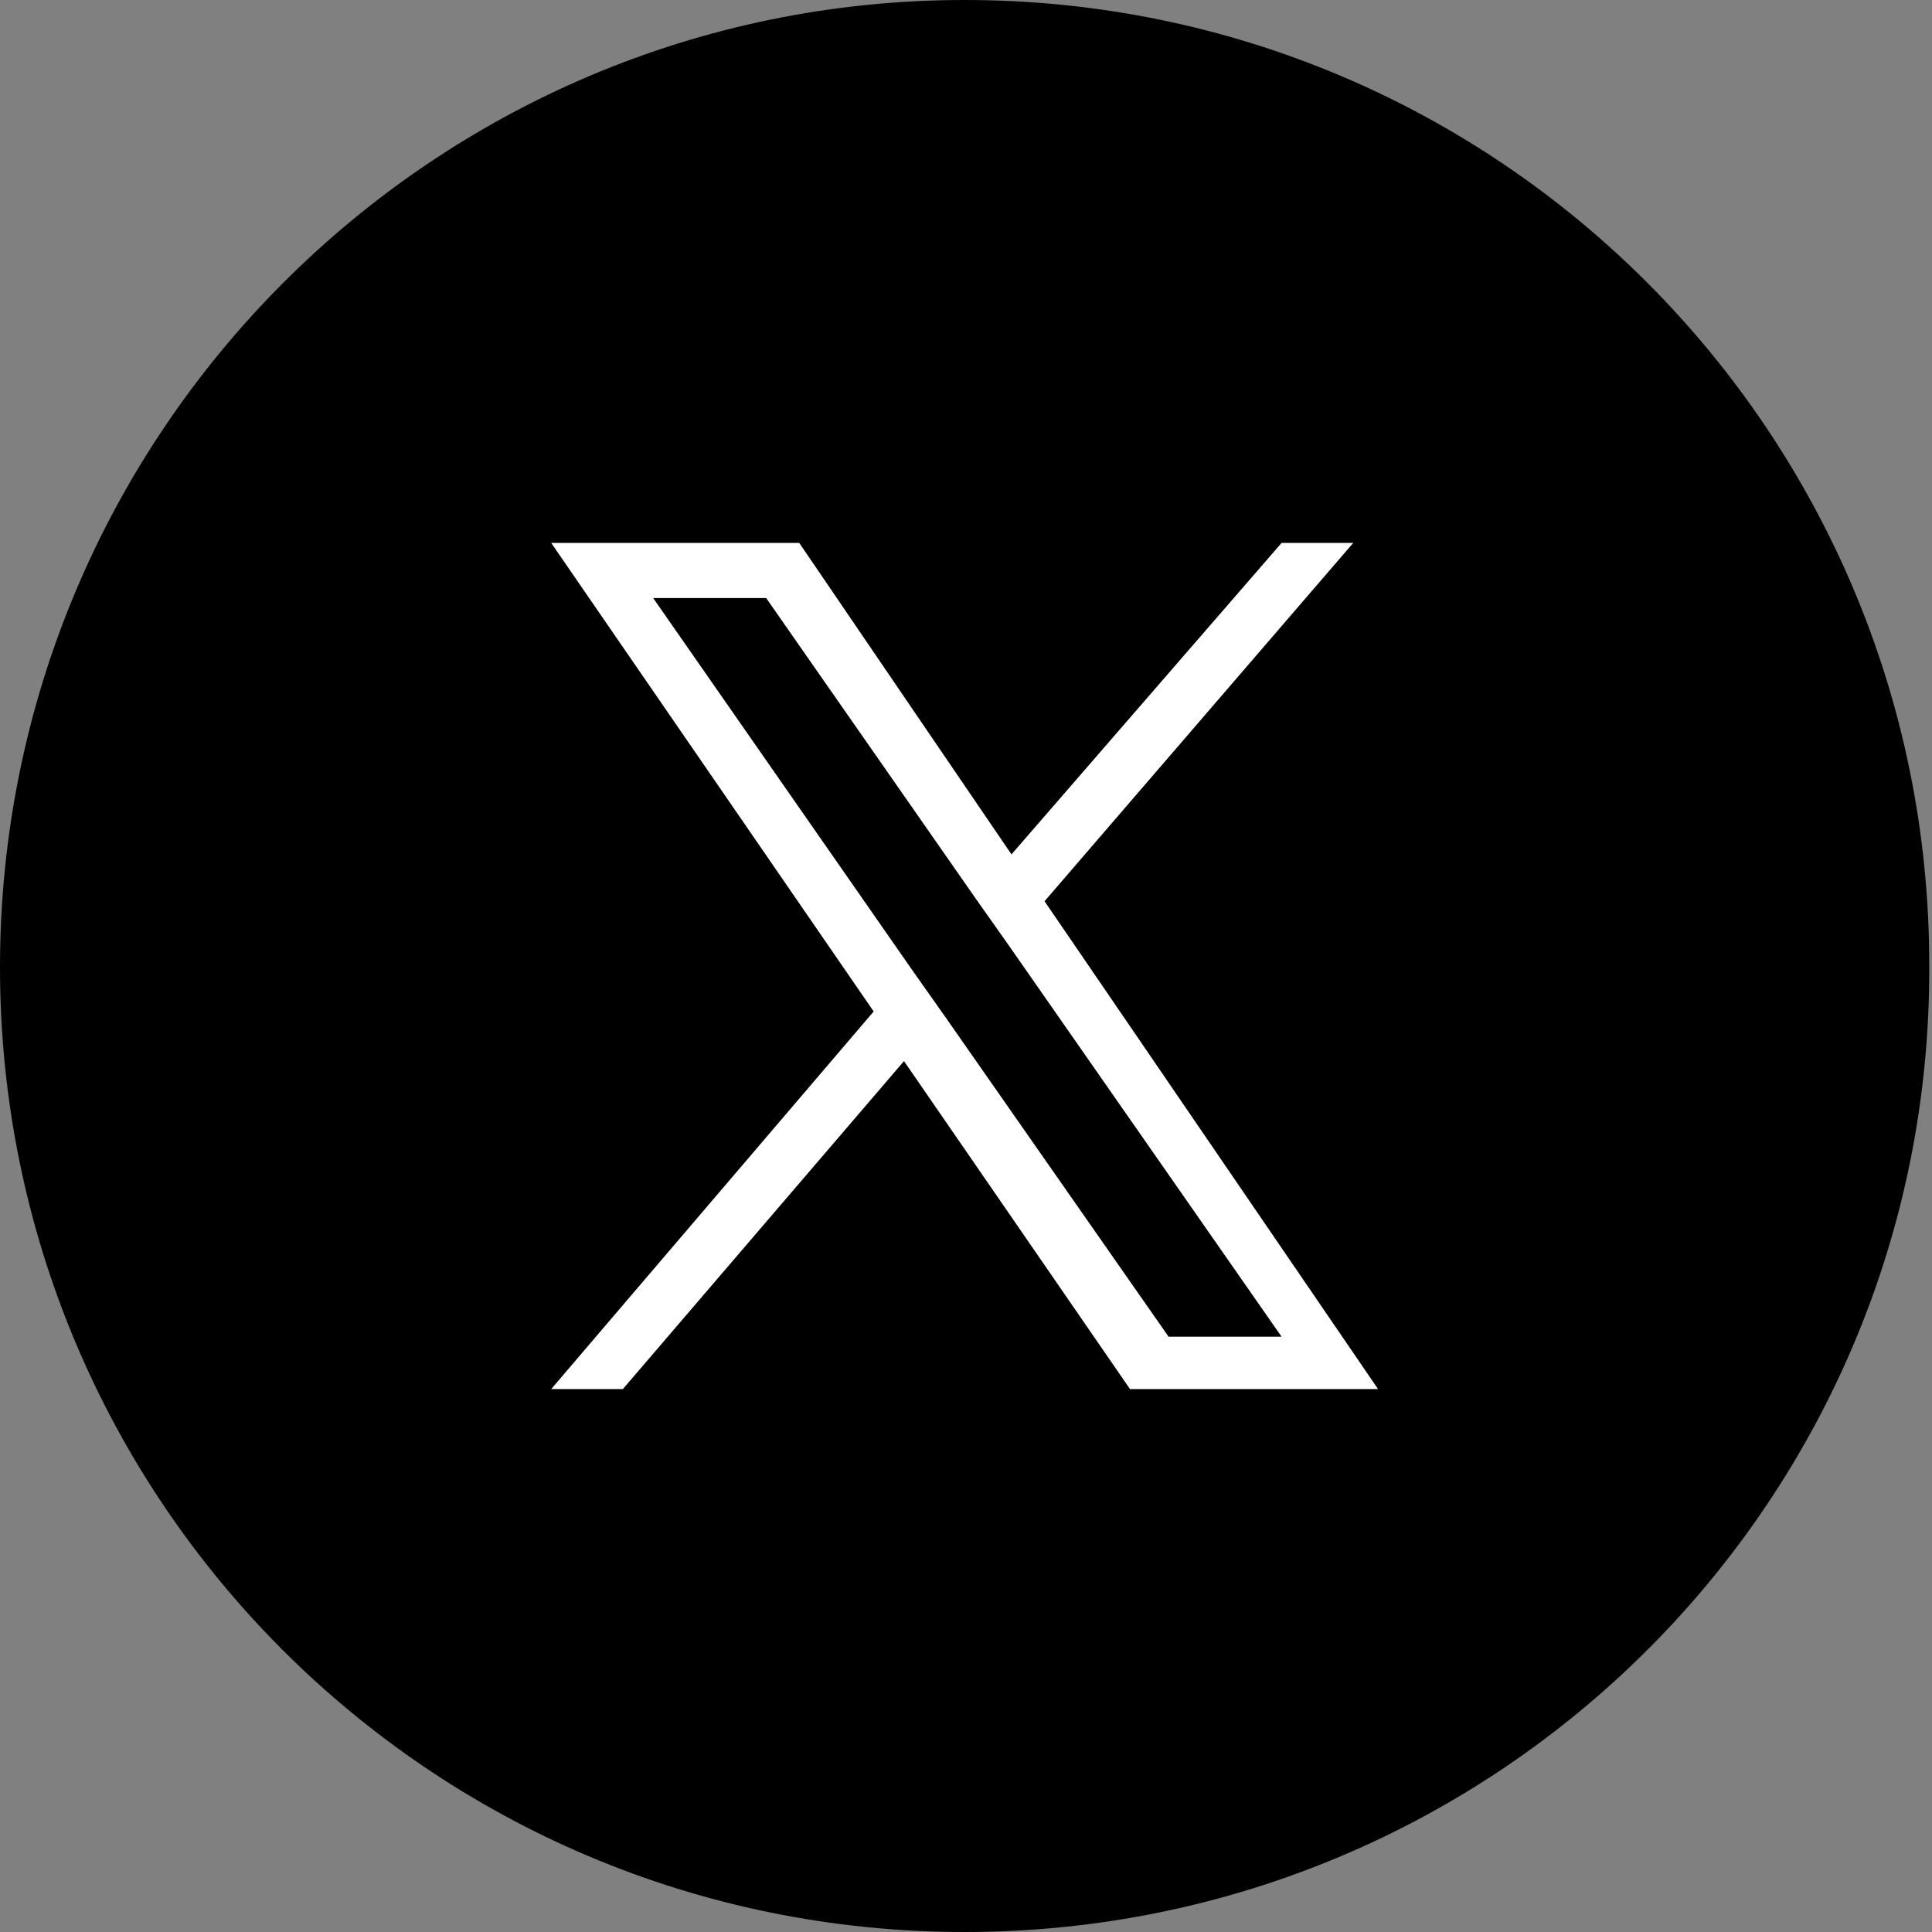
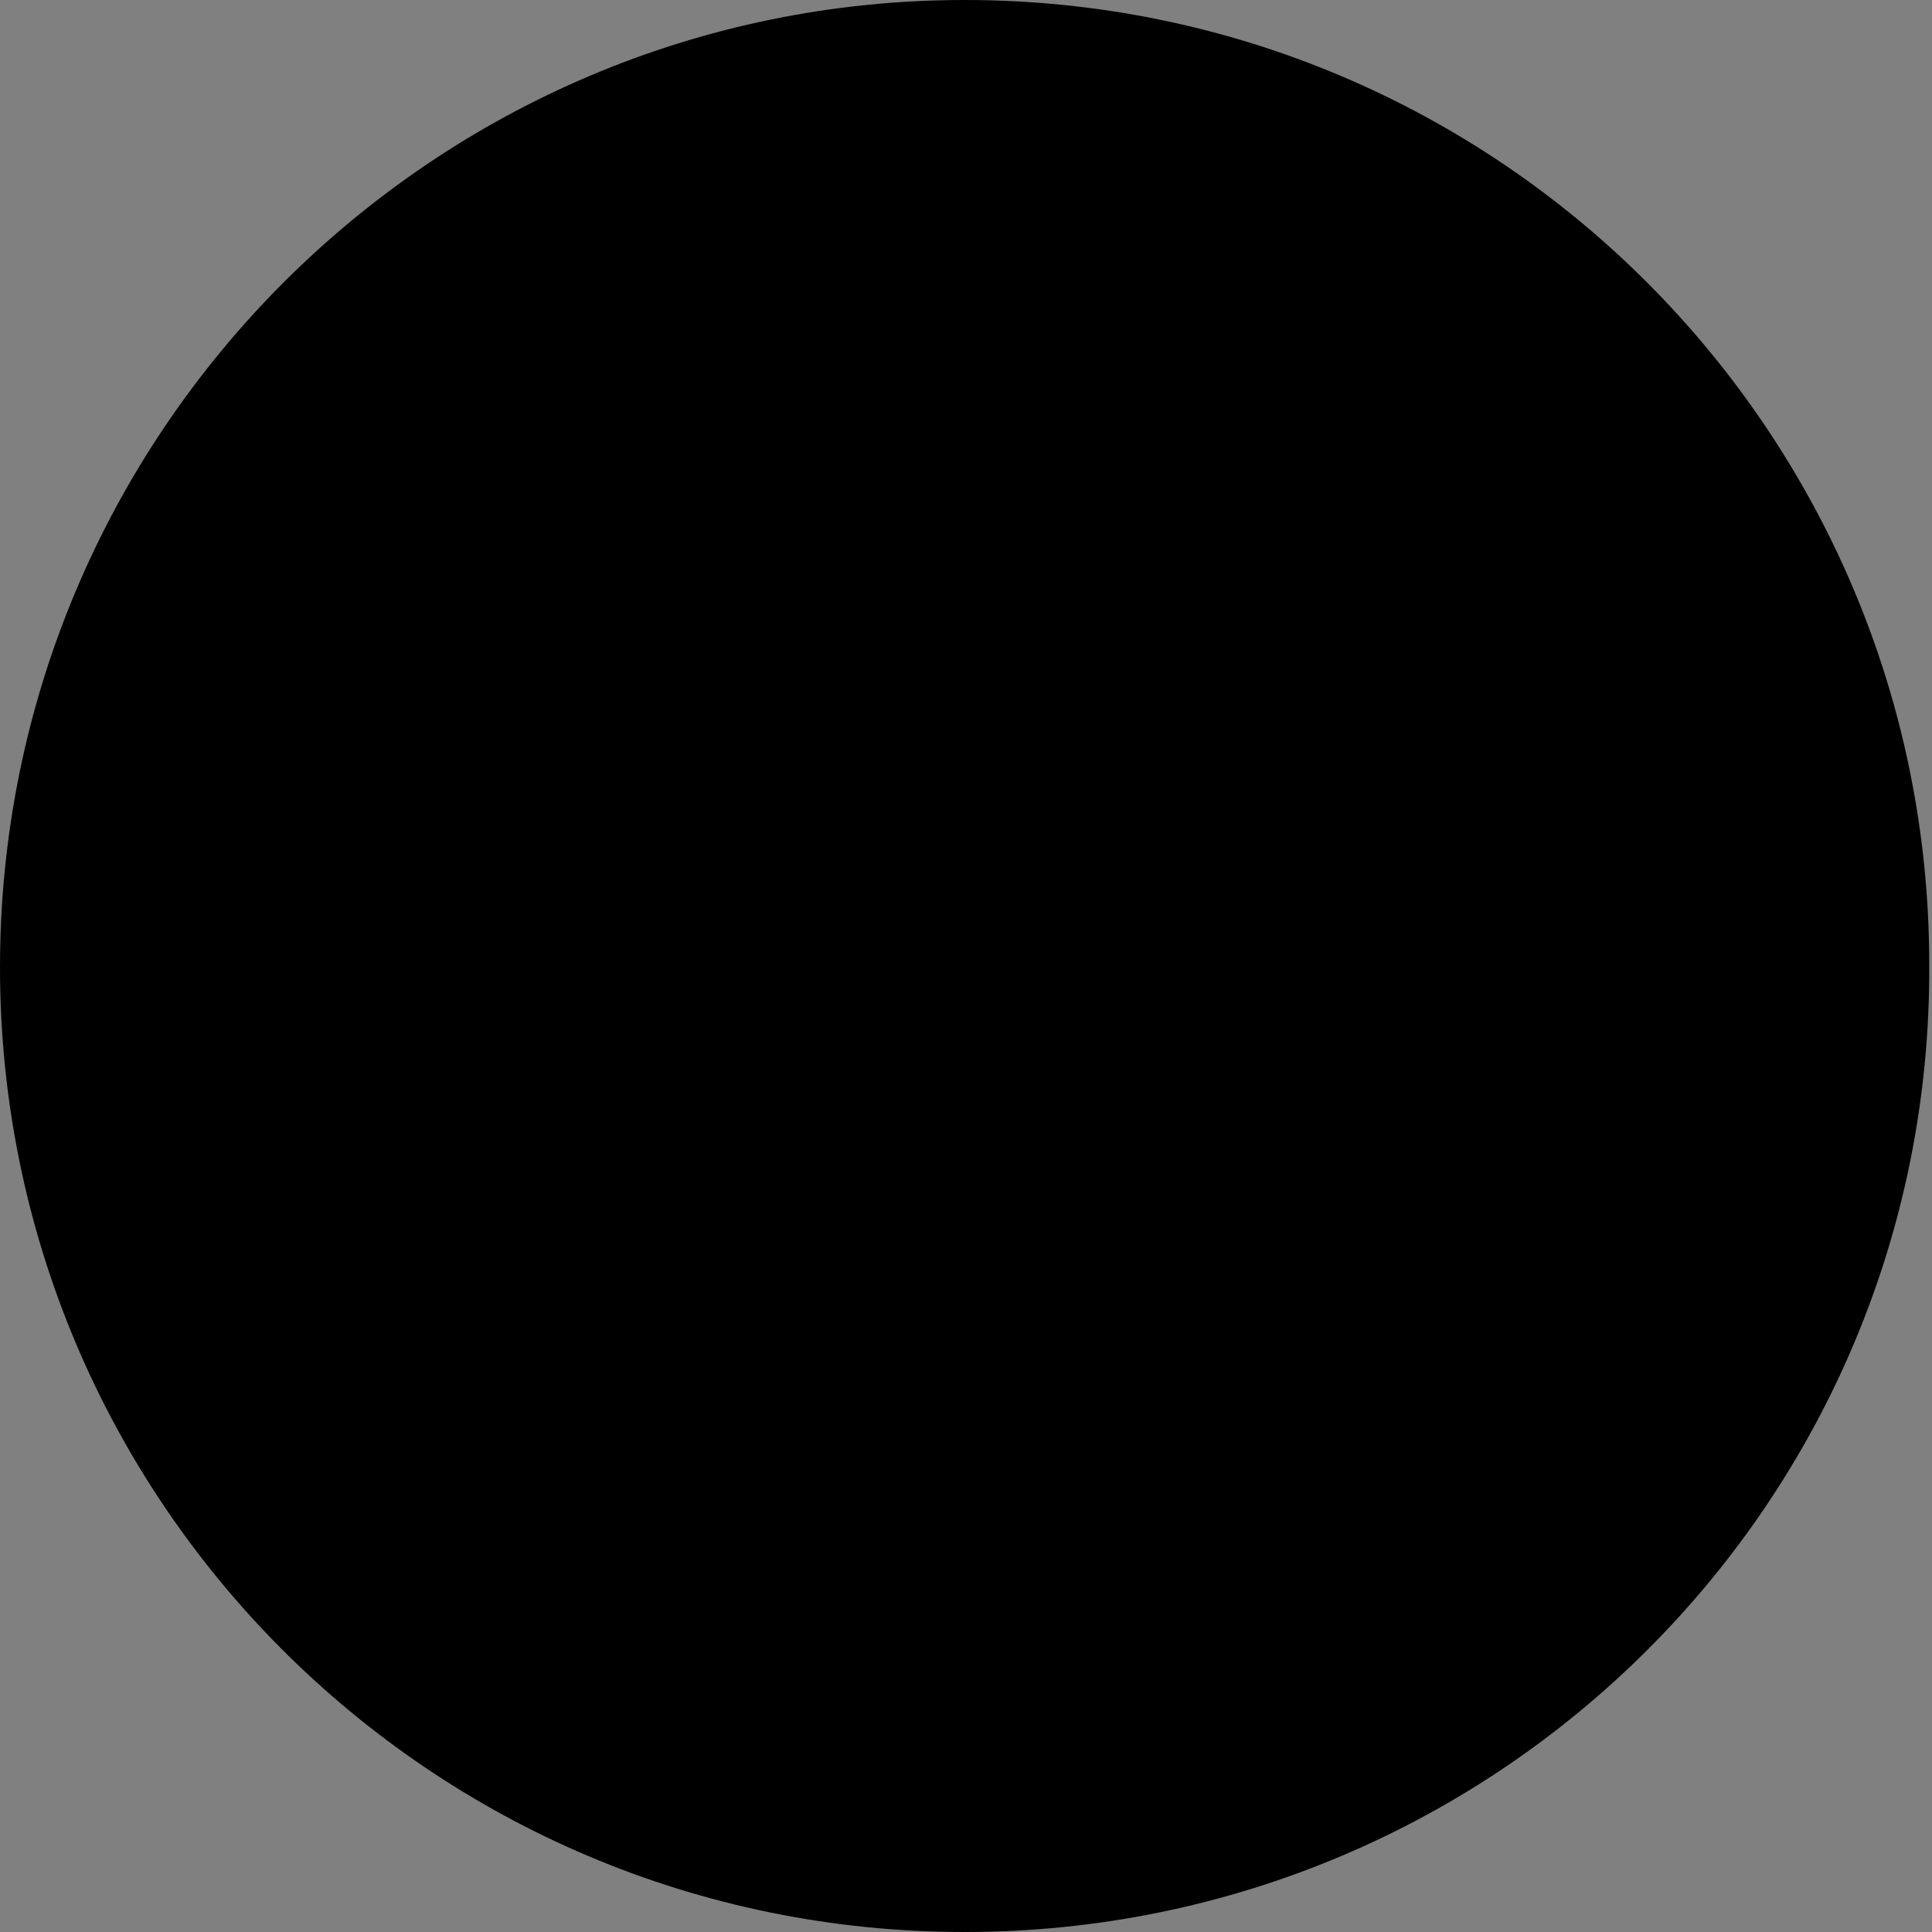
<svg xmlns="http://www.w3.org/2000/svg" version="1.1" id="レイヤー_1" x="0px" y="0px" viewBox="0 0 70.1 70.1" style="enable-background:new 0 0 70.1 70.1;" xml:space="preserve">
  <rect x="0" y="0" width="70.1" height="70.1" fill="#808080" stroke="none" />
  <style type="text/css">
	.st0{fill:#FFFFFF;}
</style>
  <g id="レイヤー_2_00000061454780875622423890000001660702003592600468_">
    <g id="レイヤー_1-2">
      <path d="M35,70.1L35,70.1c-19.4,0-35-15.7-35-35l0,0C0,15.7,15.7,0,35,0l0,0c19.4,0,35,15.7,35,35l0,0    C70.1,54.4,54.4,70.1,35,70.1z" />
    </g>
  </g>
-   <path class="st0" d="M37.9,32.7l11.2-13h-2.6L36.7,31L29,19.7H20l11.7,17L20,50.4h2.6l10.2-11.9l8.2,11.9H50L37.9,32.7L37.9,32.7z   M34.3,36.9l-1.2-1.7l-9.4-13.5h4.1l7.6,10.9l1.2,1.7l9.9,14.2h-4.1L34.3,36.9L34.3,36.9z" />
</svg>